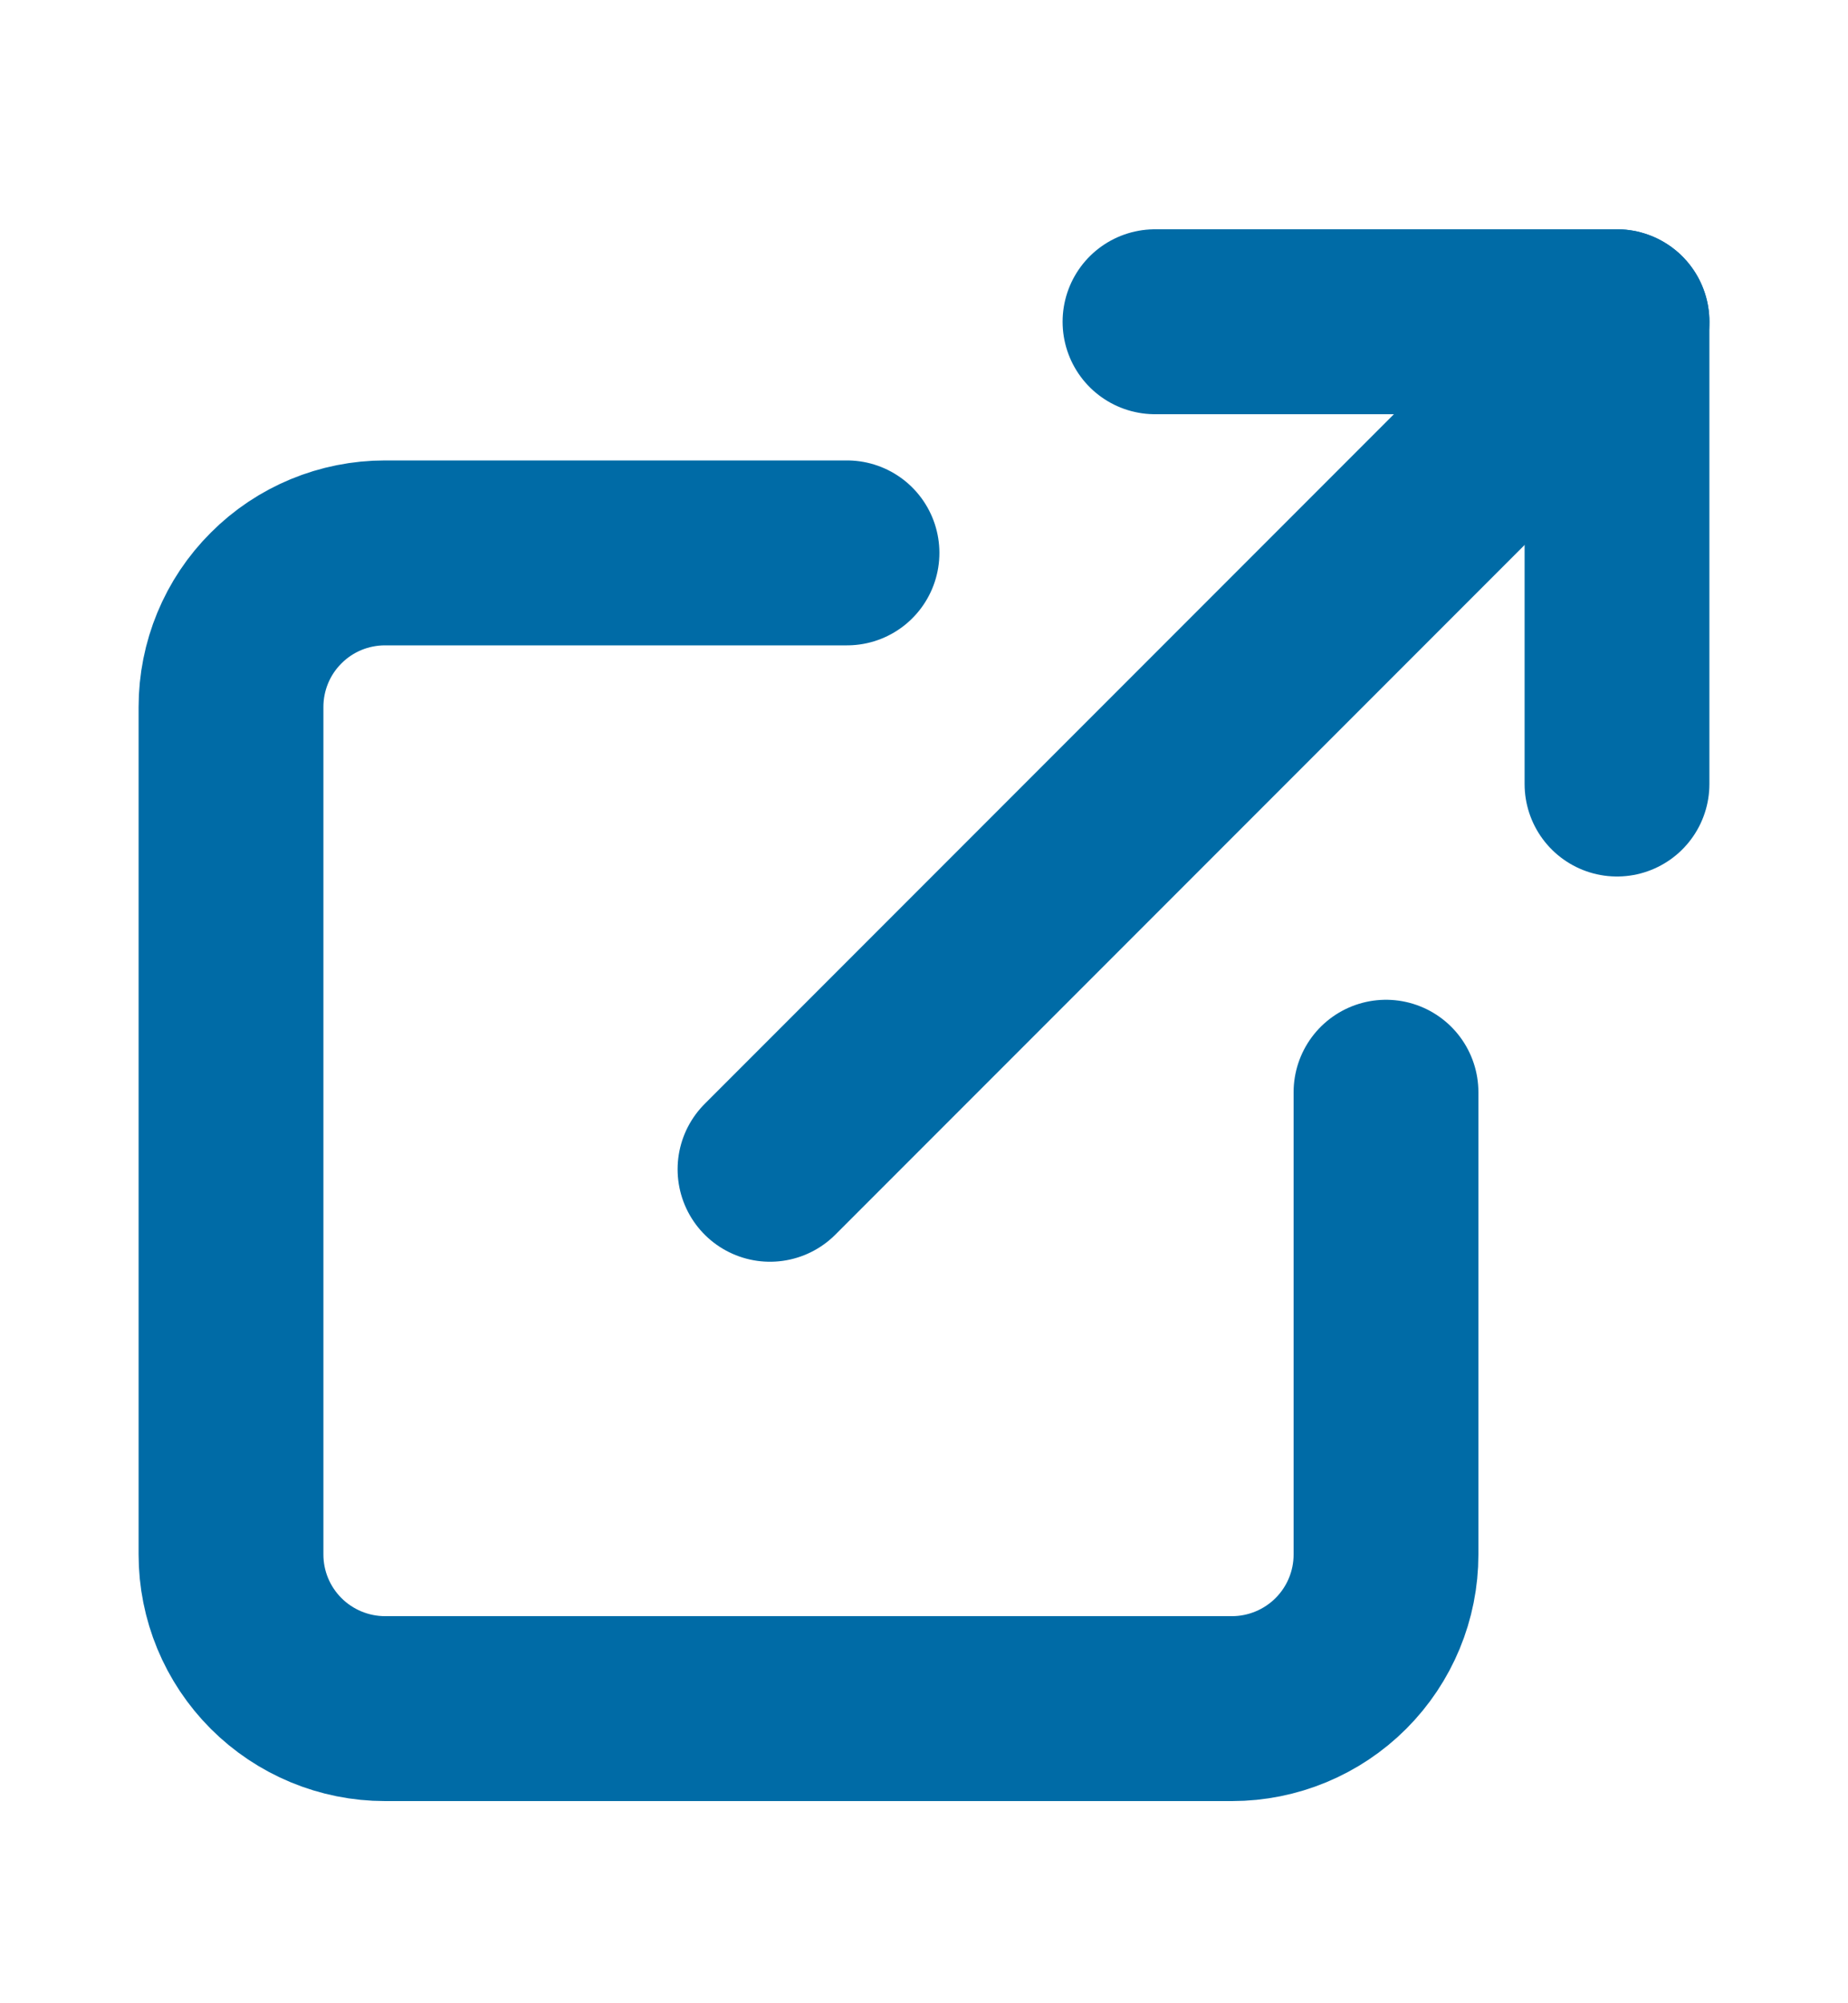
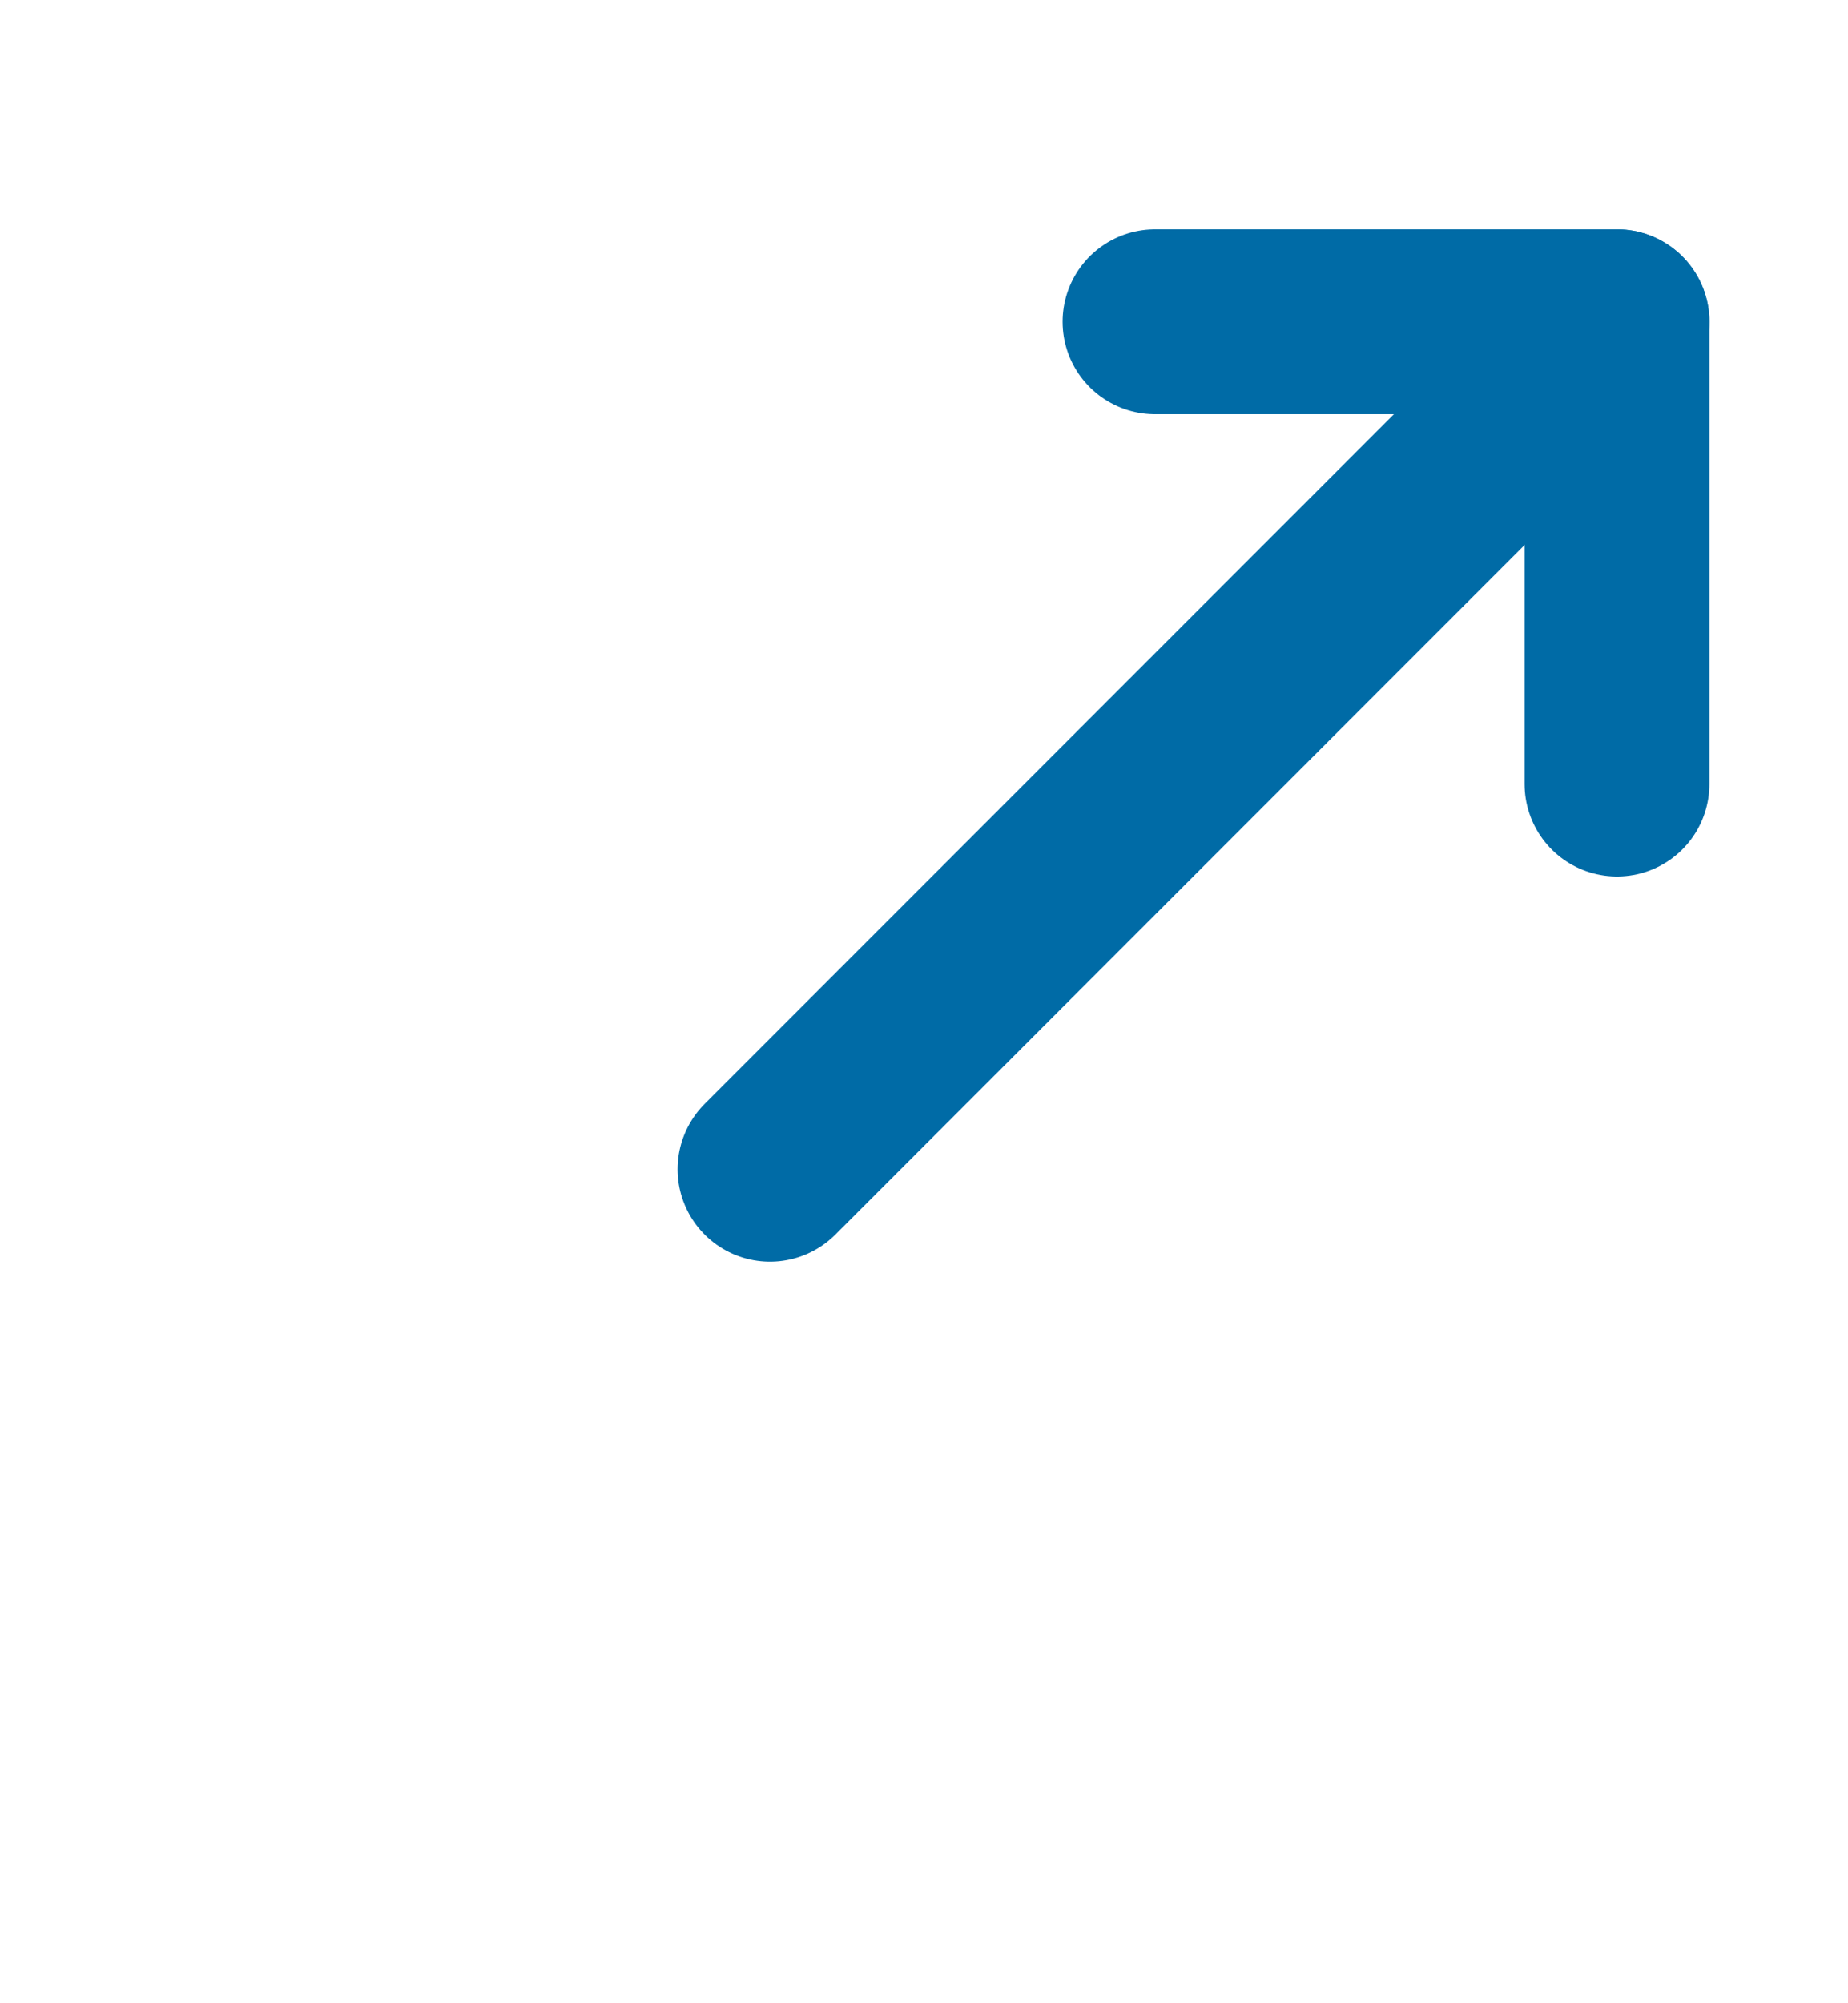
<svg xmlns="http://www.w3.org/2000/svg" width="12" height="13" viewBox="0 0 12 13" fill="none">
-   <path d="M9 7.088V10.088C9 10.353 8.895 10.607 8.707 10.795C8.52 10.982 8.265 11.088 8 11.088H2.5C2.235 11.088 1.98 10.982 1.793 10.795C1.605 10.607 1.5 10.353 1.5 10.088V4.588C1.5 4.323 1.605 4.068 1.793 3.881C1.98 3.693 2.235 3.588 2.5 3.588H5.5" stroke="#006BA6" stroke-width="1.2" stroke-linecap="round" stroke-linejoin="round" />
  <path d="M7.5 2.088H10.5V5.088" stroke="#006BA6" stroke-width="1.2" stroke-linecap="round" stroke-linejoin="round" />
  <path d="M5 7.588L10.5 2.088" stroke="#006BA6" stroke-width="1.2" stroke-linecap="round" stroke-linejoin="round" />
</svg>